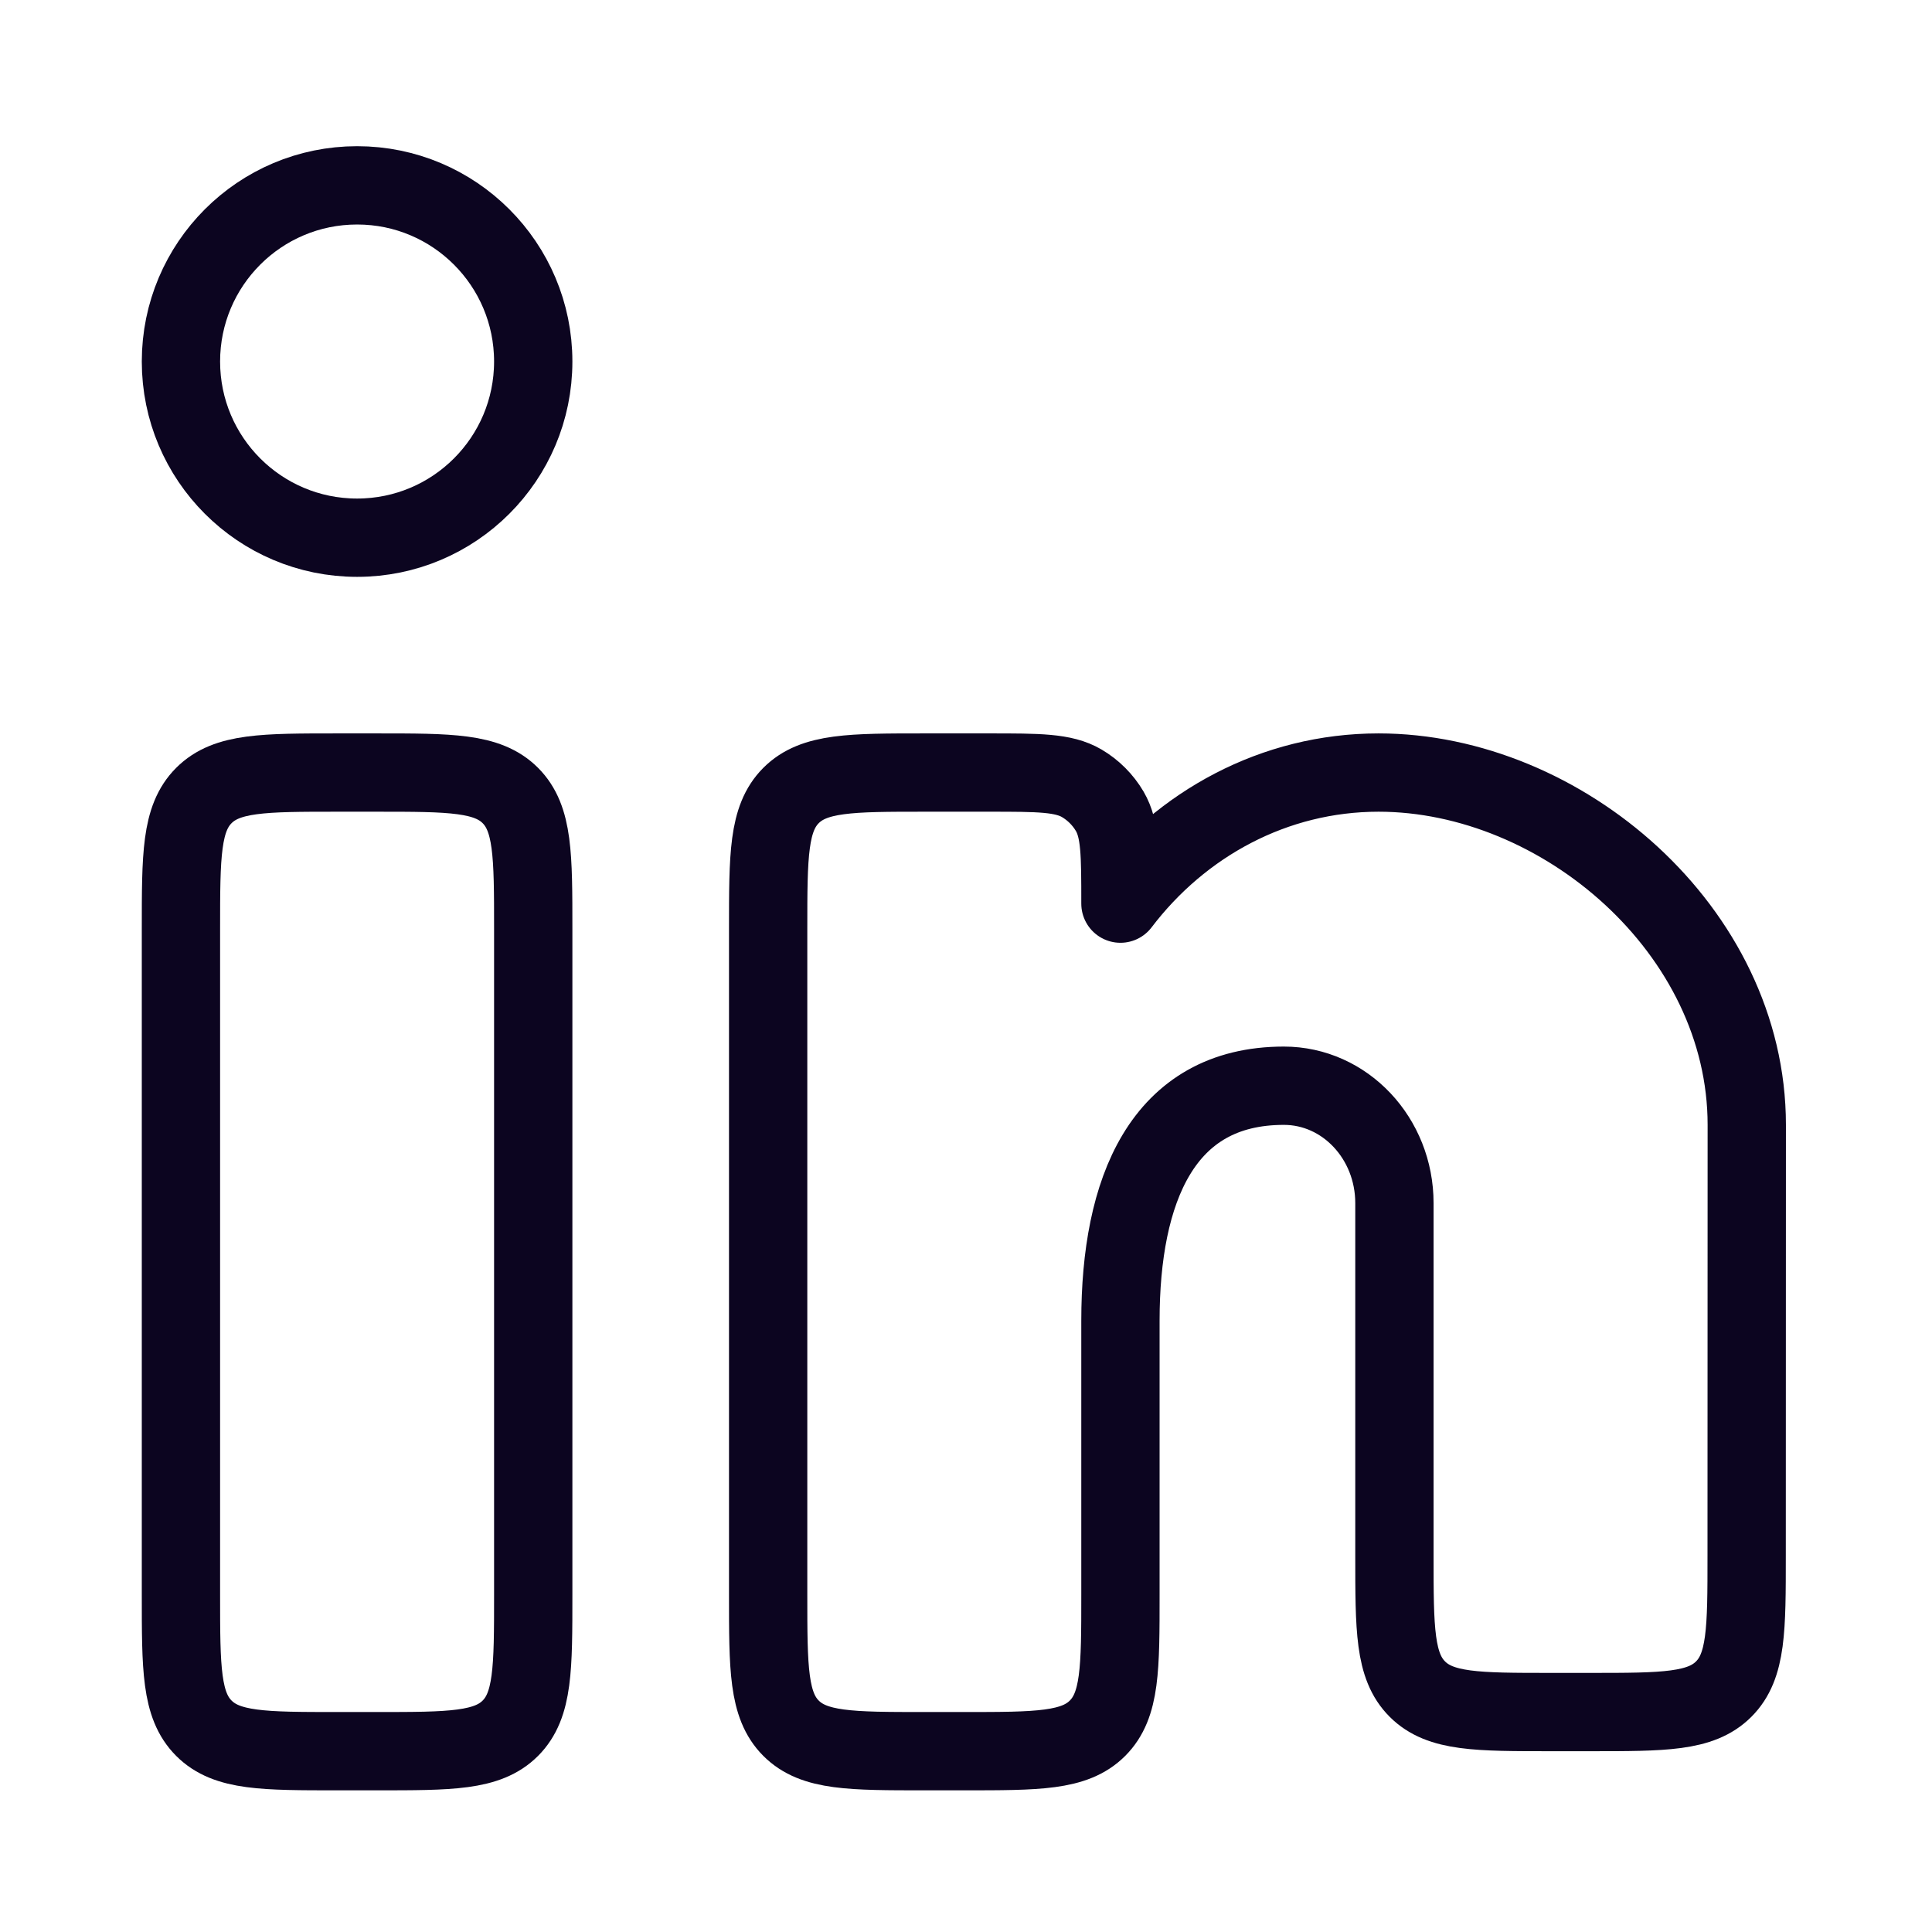
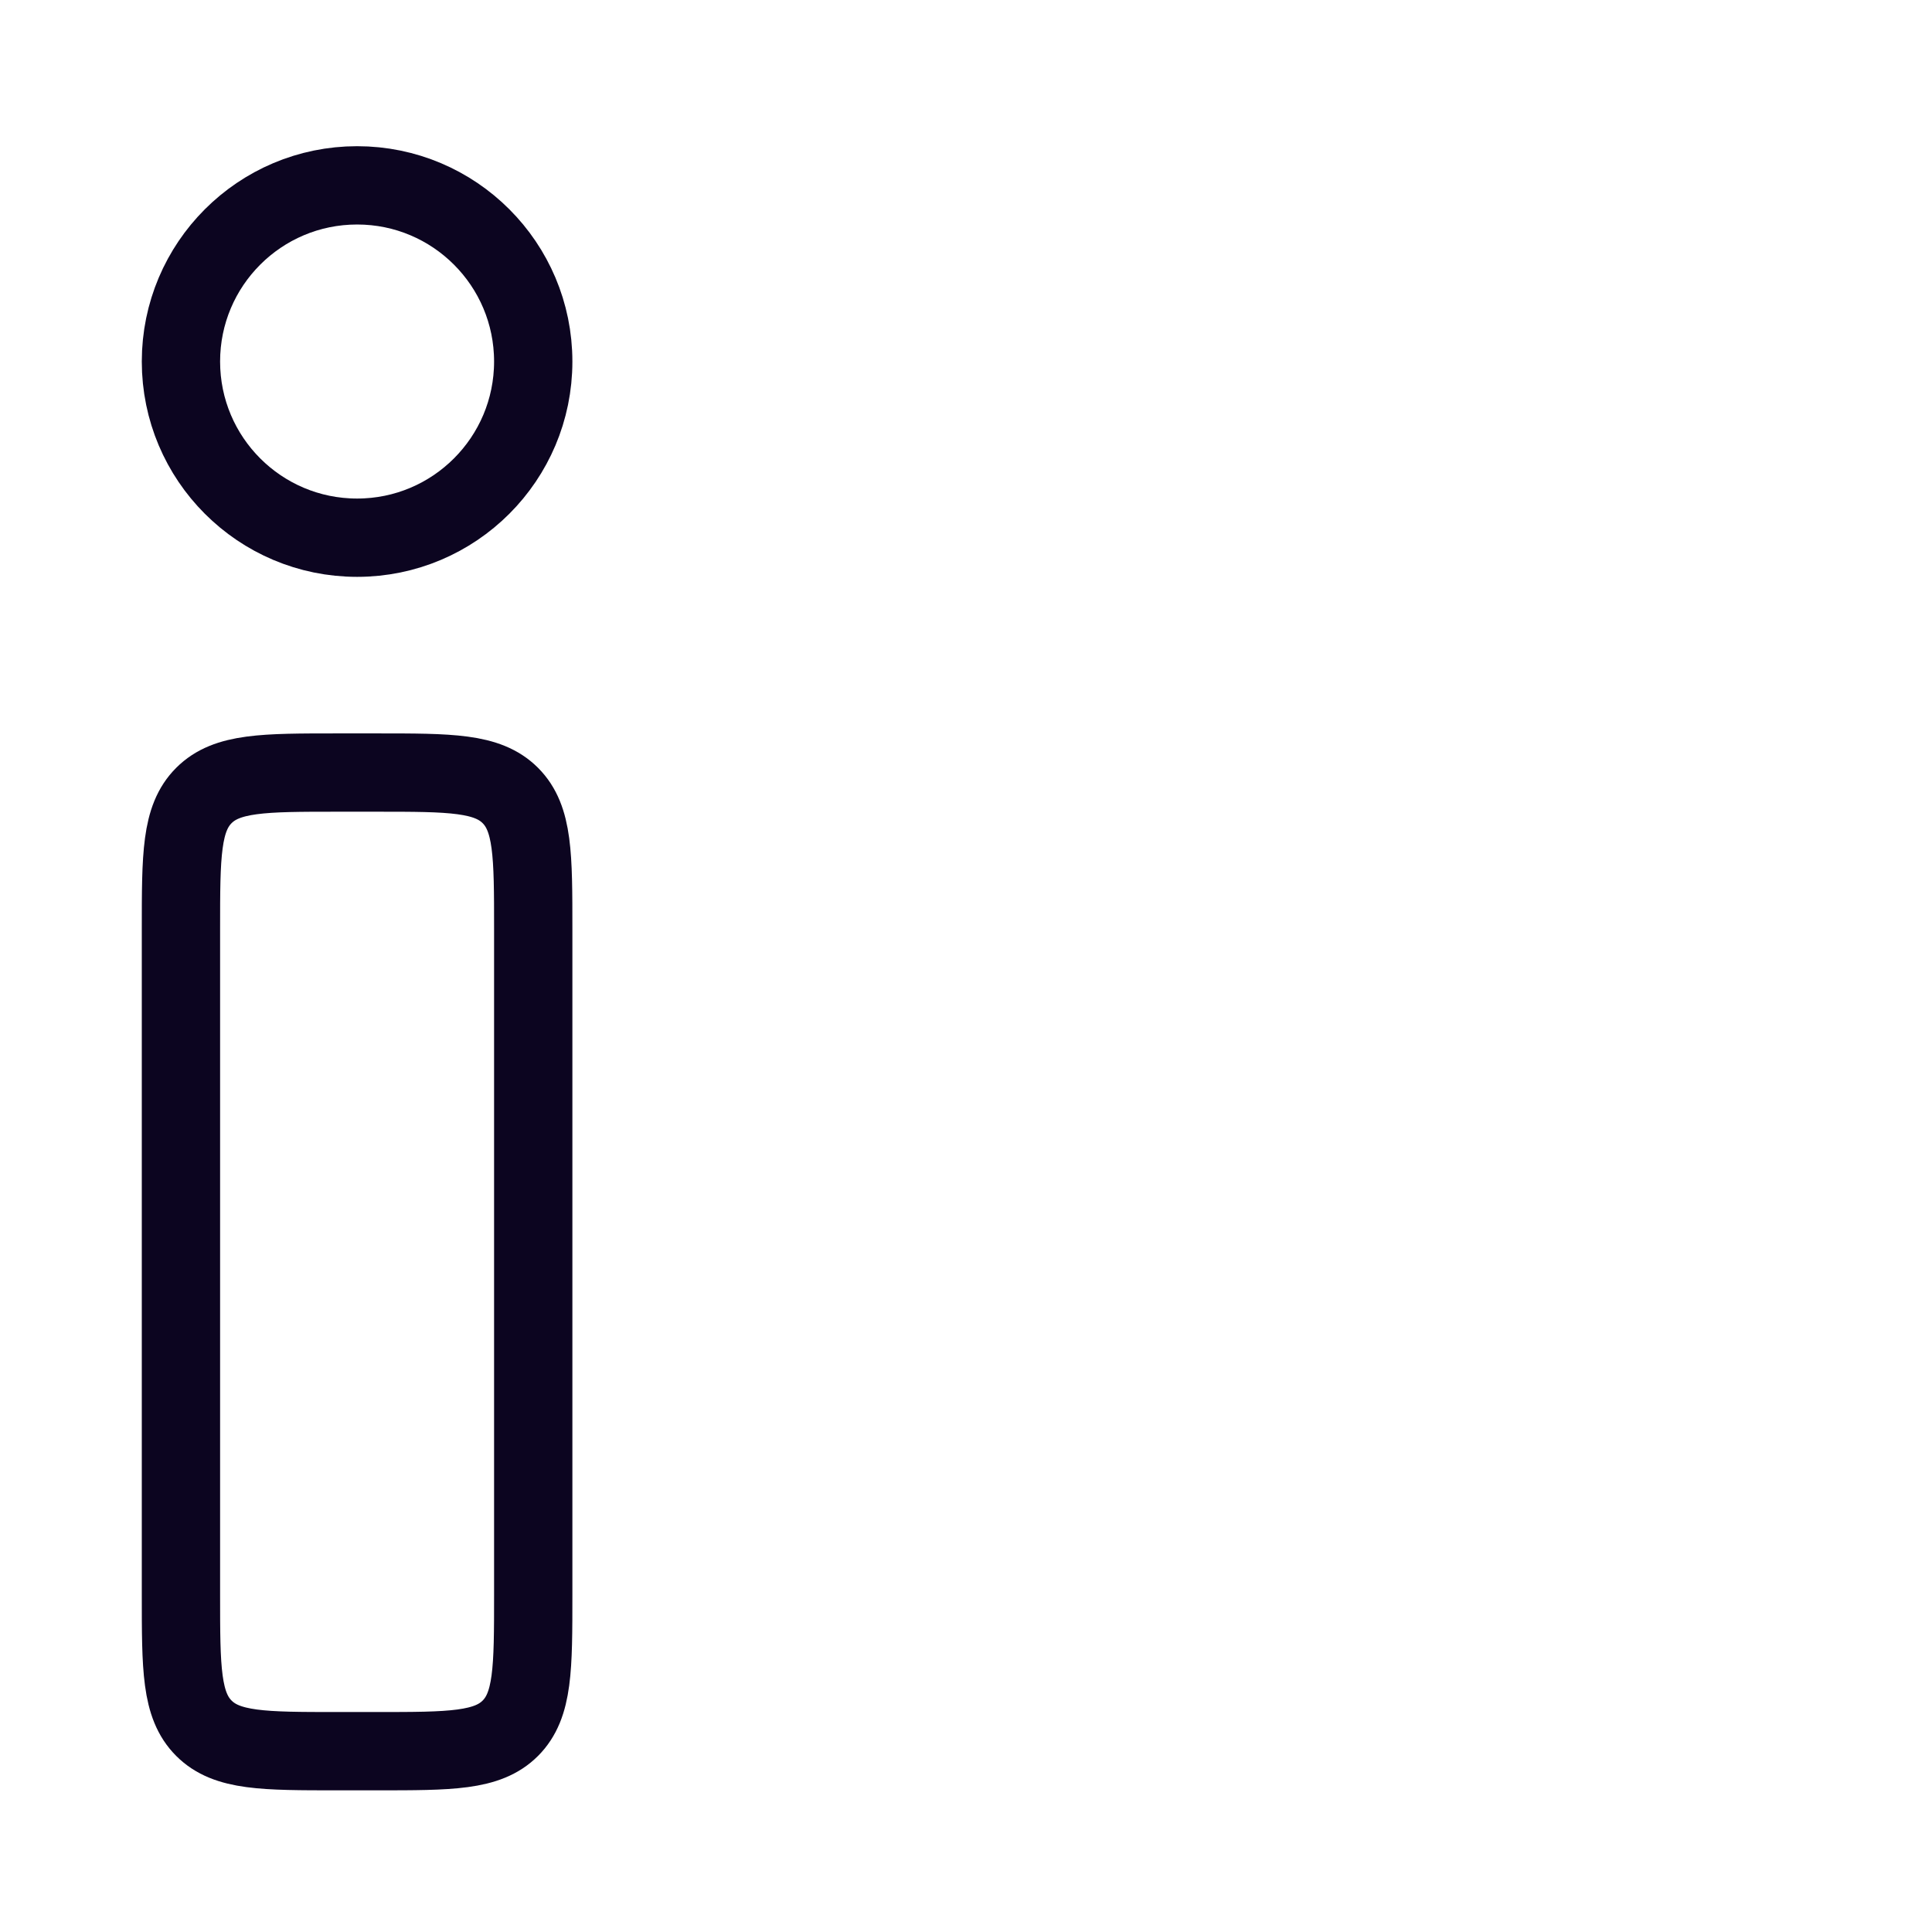
<svg xmlns="http://www.w3.org/2000/svg" width="32" height="32" viewBox="0 0 32 32" fill="none">
  <path d="M6.239 12.796H5.591C4.368 12.796 3.757 12.796 3.377 13.176C2.997 13.556 2.997 14.167 2.997 15.389V26.412C2.997 27.634 2.997 28.245 3.377 28.625C3.757 29.005 4.368 29.005 5.591 29.005H6.239C7.461 29.005 8.073 29.005 8.453 28.625C8.832 28.245 8.832 27.634 8.832 26.412V15.389C8.832 14.167 8.832 13.556 8.453 13.176C8.073 12.796 7.461 12.796 6.239 12.796Z" stroke="#0C0520" stroke-width="1.297" />
  <path d="M8.832 5.988C8.832 7.599 7.526 8.906 5.915 8.906C4.303 8.906 2.997 7.599 2.997 5.988C2.997 4.377 4.303 3.07 5.915 3.07C7.526 3.07 8.832 4.377 8.832 5.988Z" stroke="#0C0520" stroke-width="1.297" />
-   <path d="M16.387 12.796H15.316C14.094 12.796 13.482 12.796 13.102 13.176C12.723 13.556 12.723 14.167 12.723 15.389V26.412C12.723 27.634 12.723 28.245 13.102 28.625C13.482 29.005 14.094 29.005 15.316 29.005H15.964C17.187 29.005 17.798 29.005 18.178 28.625C18.558 28.245 18.558 27.634 18.558 26.412L18.558 21.873C18.558 19.725 19.243 17.983 21.265 17.983C22.277 17.983 23.096 18.854 23.096 19.928V25.763C23.096 26.986 23.096 27.597 23.476 27.977C23.856 28.357 24.467 28.357 25.69 28.357H26.337C27.559 28.357 28.17 28.357 28.55 27.977C28.93 27.597 28.93 26.986 28.93 25.764L28.932 18.631C28.932 15.409 25.867 12.796 22.833 12.796C21.106 12.796 19.565 13.643 18.558 14.967C18.558 14.15 18.558 13.741 18.381 13.438C18.268 13.246 18.108 13.086 17.916 12.973C17.613 12.796 17.204 12.796 16.387 12.796Z" stroke="#0C0520" stroke-width="1.297" stroke-linejoin="round" />
</svg>